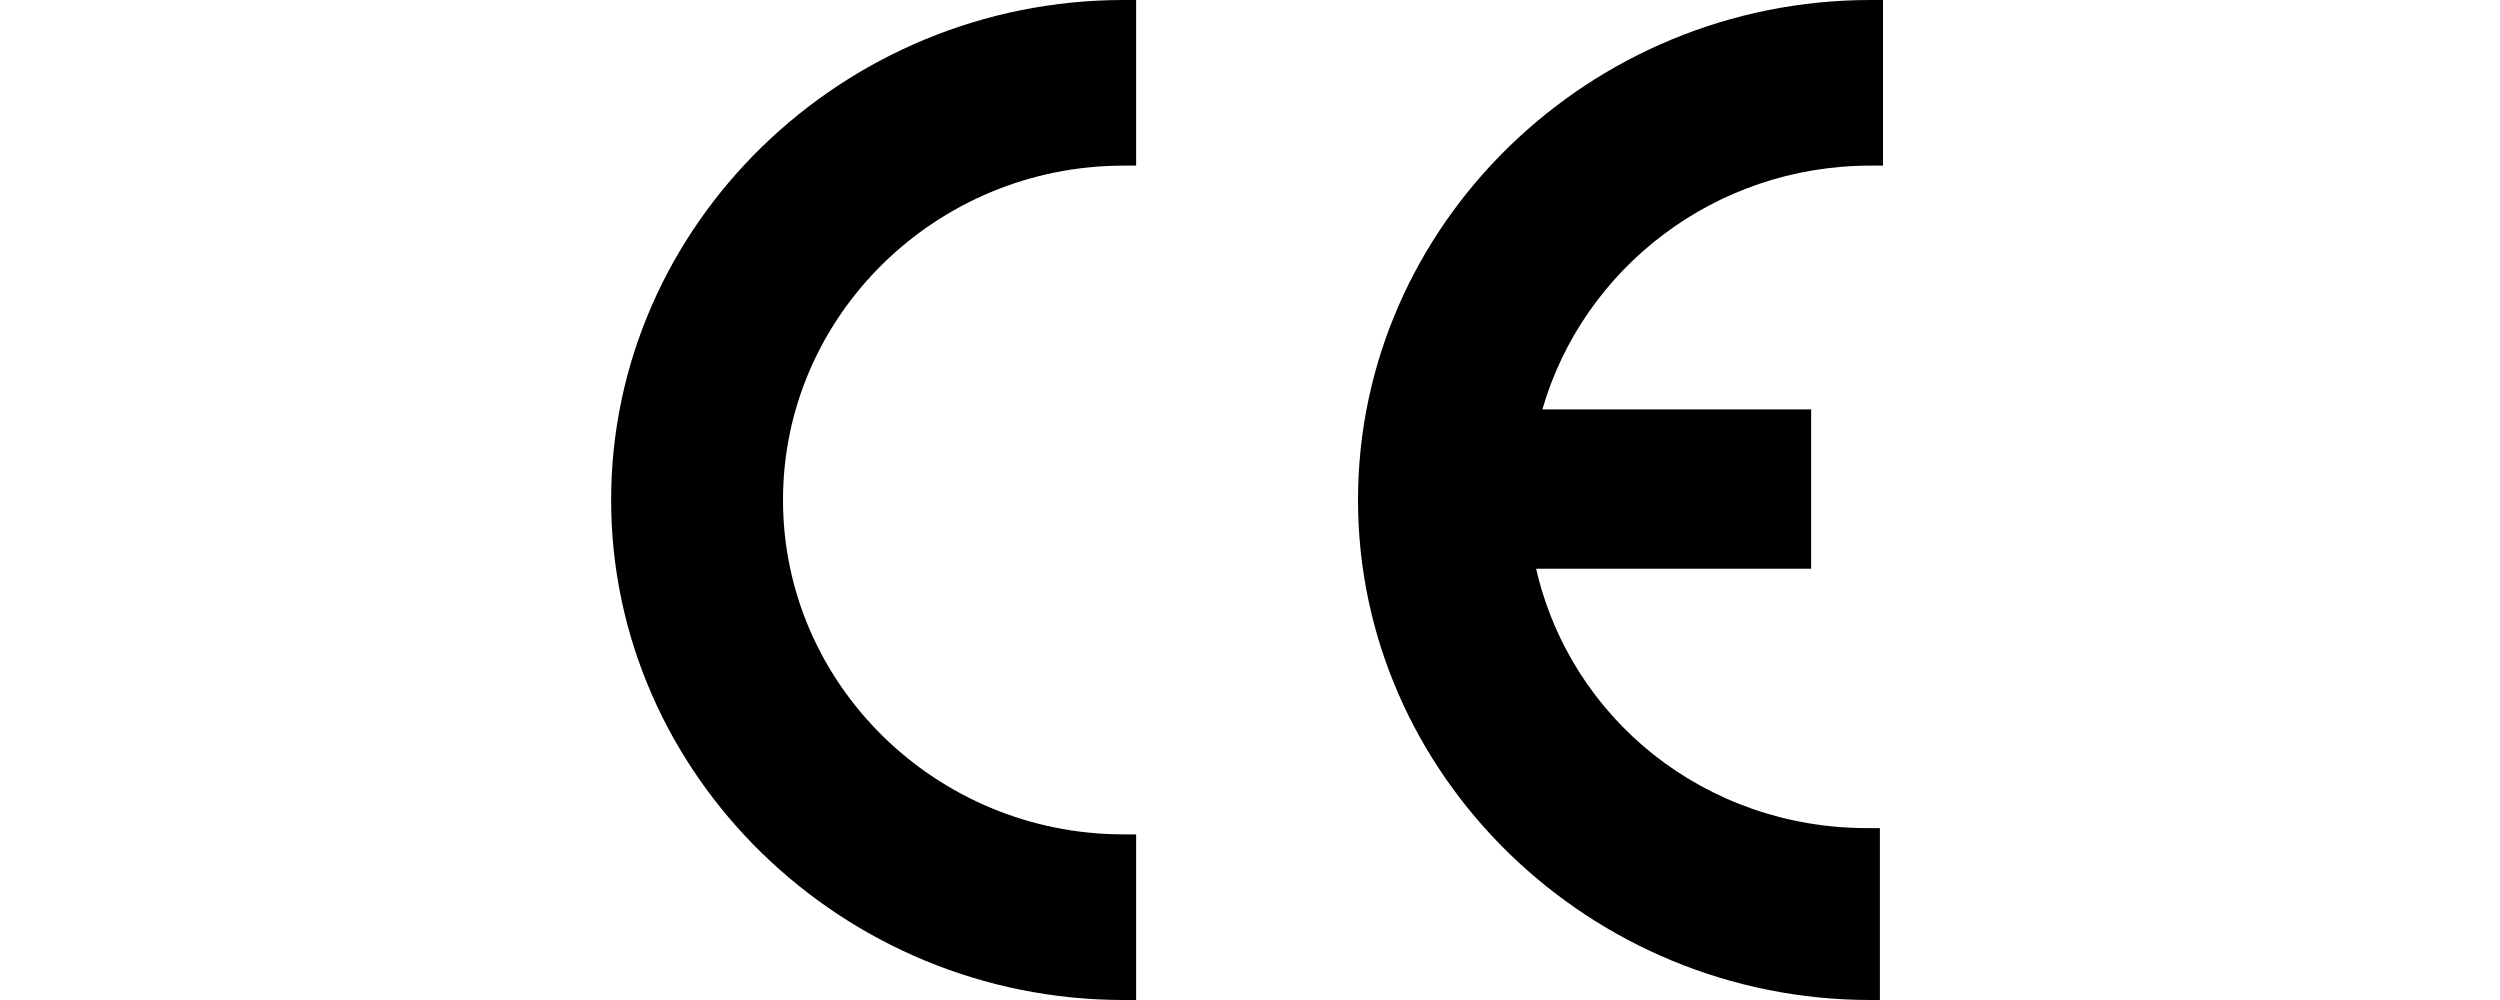
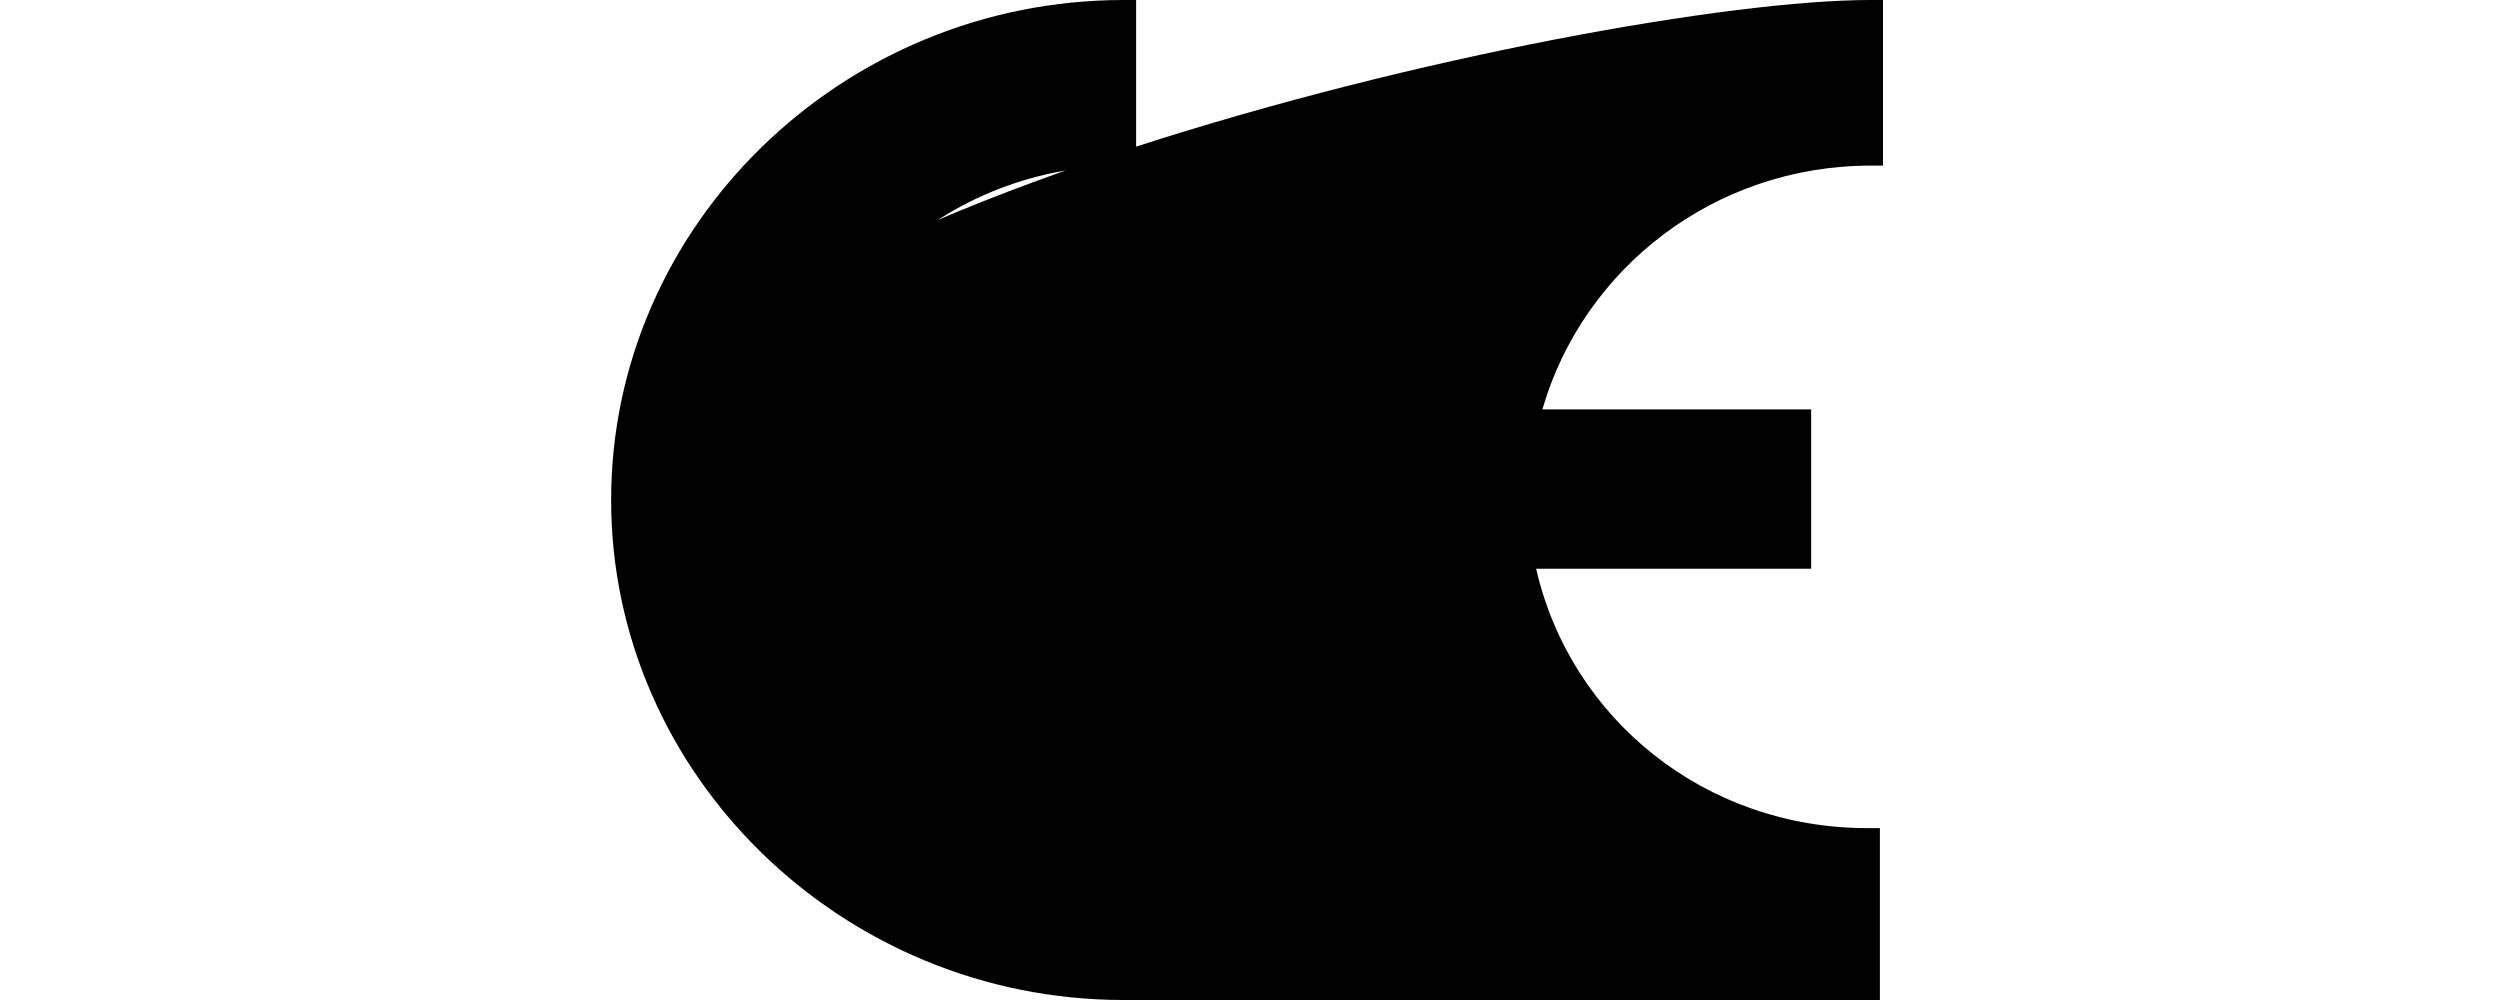
<svg xmlns="http://www.w3.org/2000/svg" class="icon" height="200px" width="500px" viewBox="0 0 1462 1024" version="1.1" preserveAspectRatio="xMidYMid meet">
  <title>CE certification</title>
-   <path fill="#000000" d="M601.6 1024c-288 0-524.8-230.4-524.8-512S313.6 0 601.6 0h12.8v169.6h-12.8c-192 0-348.8 153.6-348.8 342.4s156.8 342.4 348.8 342.4h12.8V1024h-12.8z m764.8 0c-288 0-524.8-230.4-524.8-512S1078.4 0 1366.4 0h12.8v169.6h-12.8c-160 0-294.4 105.6-336 249.6h275.2v163.2H1024c35.2 153.6 172.8 265.6 339.2 265.6h12.8V1024h-9.6z" />
+   <path fill="#000000" d="M601.6 1024c-288 0-524.8-230.4-524.8-512S313.6 0 601.6 0h12.8v169.6h-12.8c-192 0-348.8 153.6-348.8 342.4s156.8 342.4 348.8 342.4h12.8V1024h-12.8z c-288 0-524.8-230.4-524.8-512S1078.4 0 1366.4 0h12.8v169.6h-12.8c-160 0-294.4 105.6-336 249.6h275.2v163.2H1024c35.2 153.6 172.8 265.6 339.2 265.6h12.8V1024h-9.6z" />
</svg>